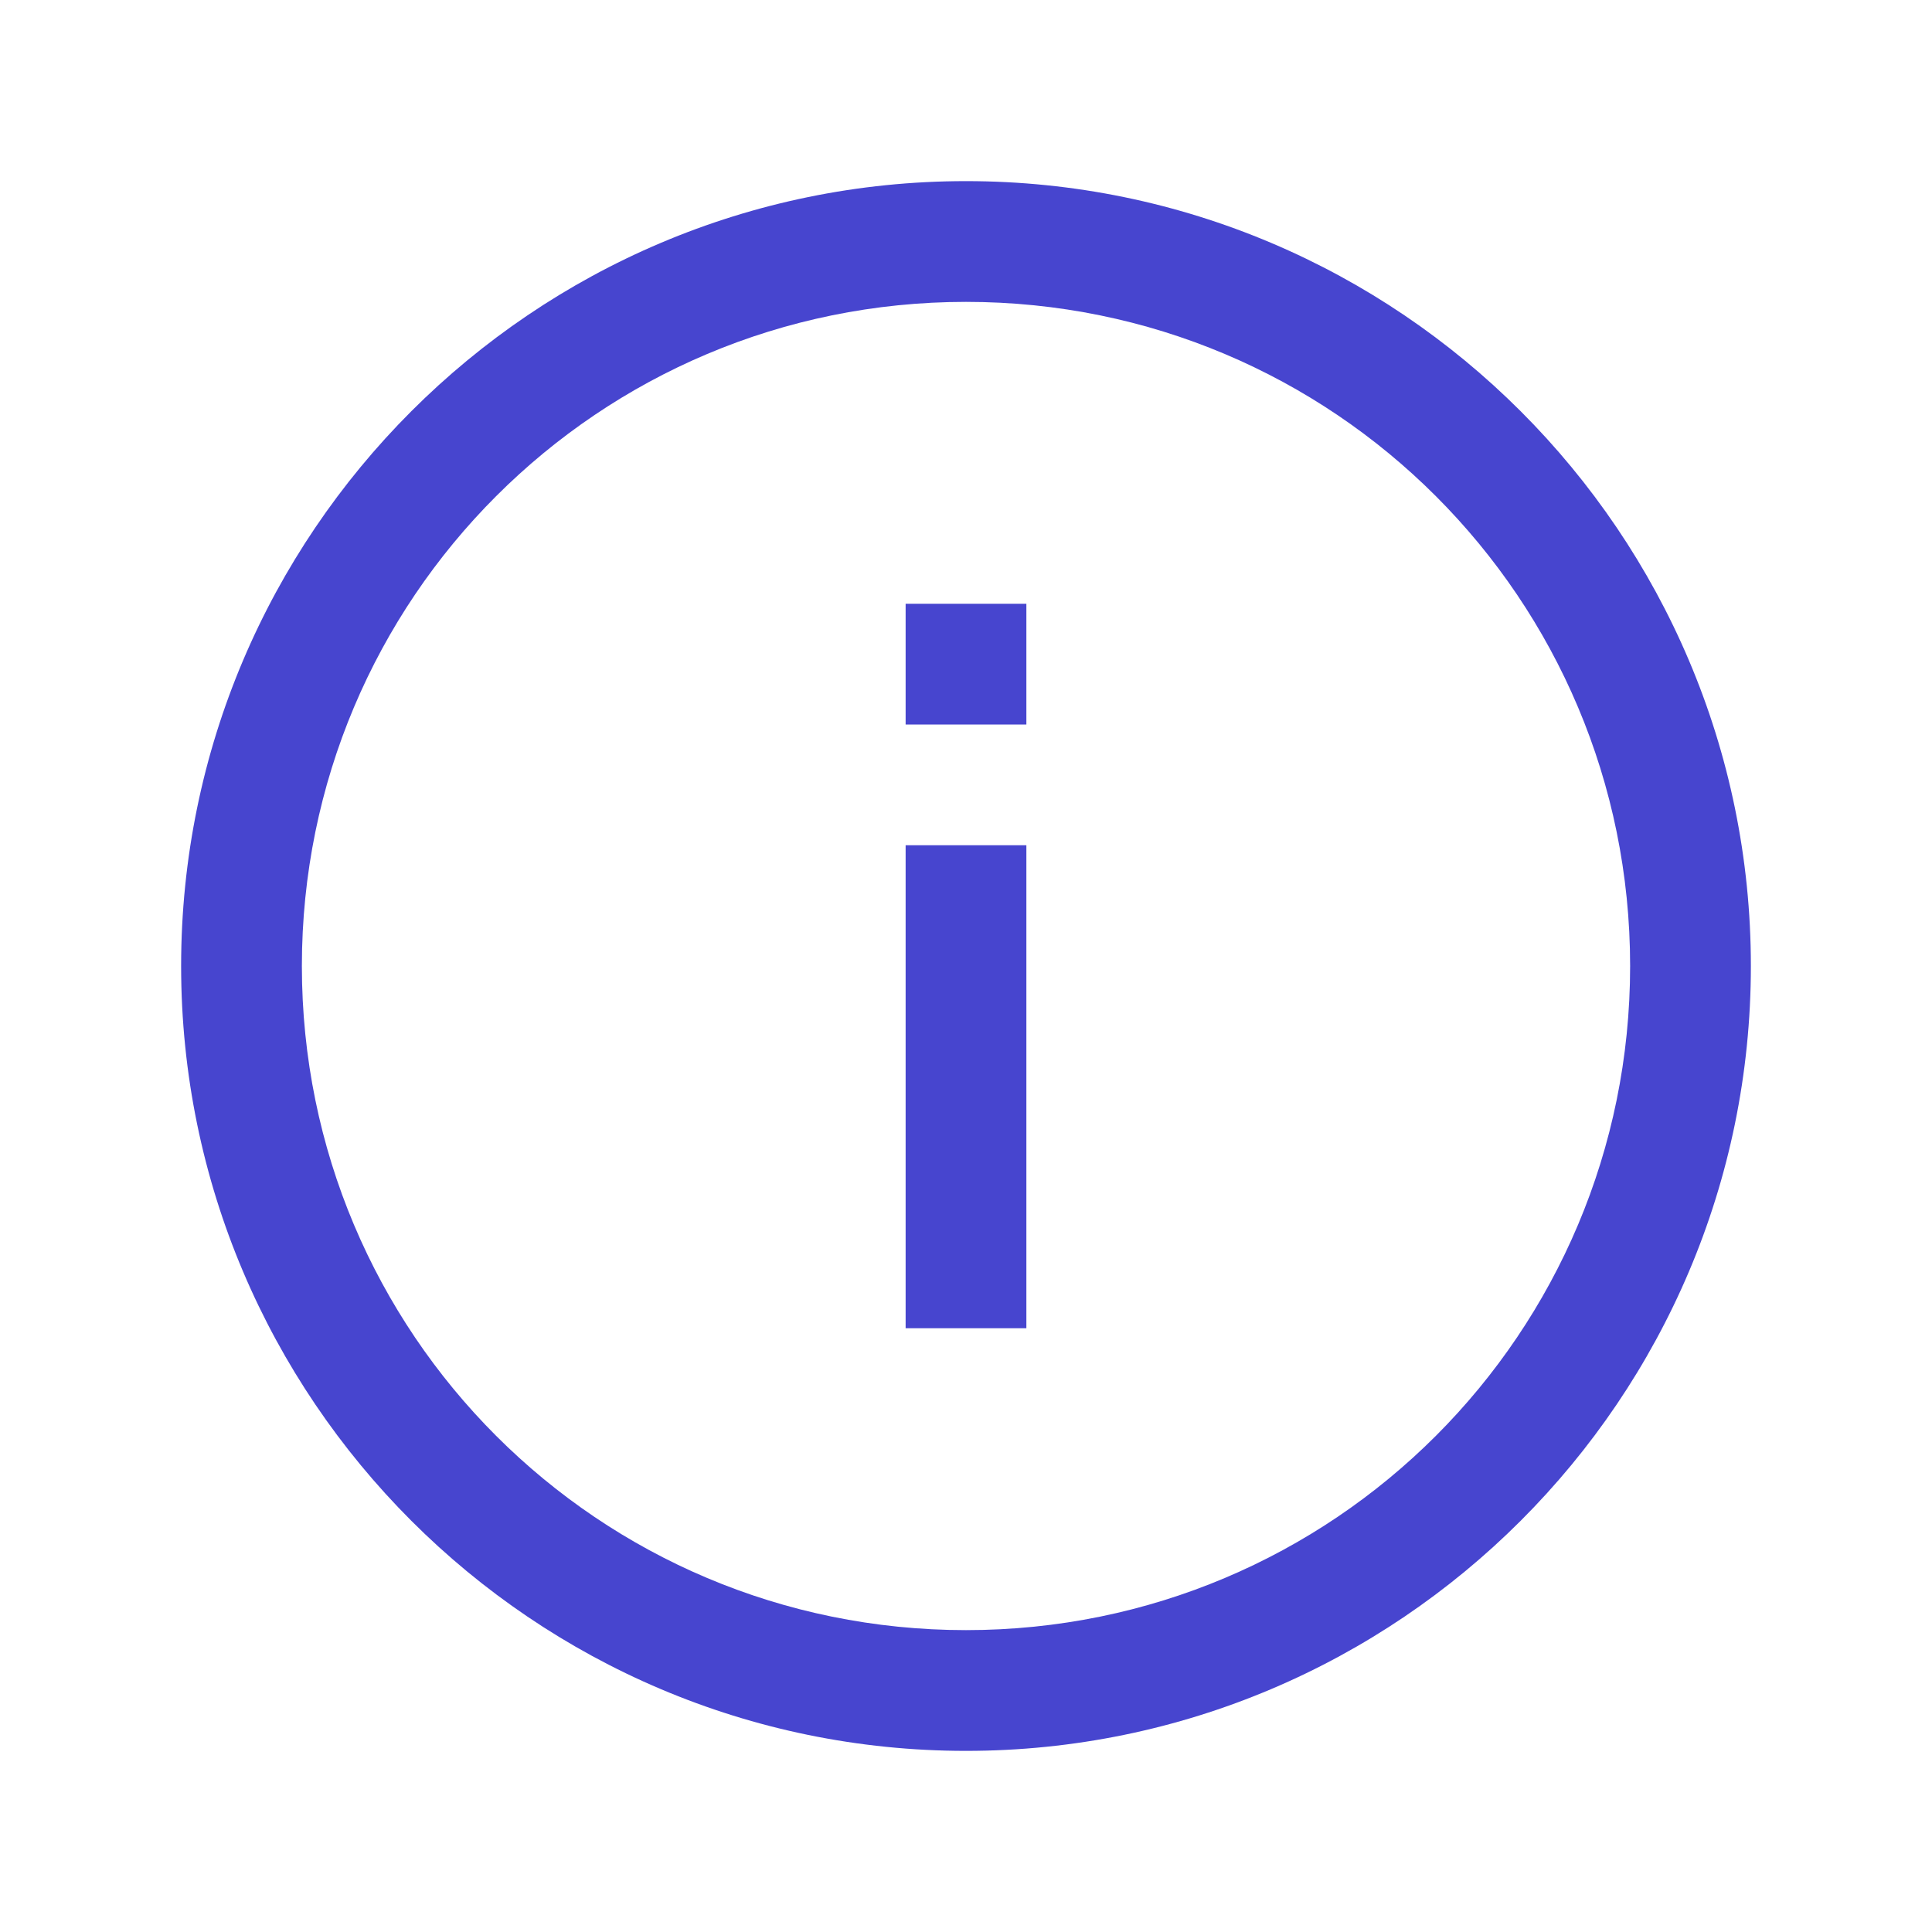
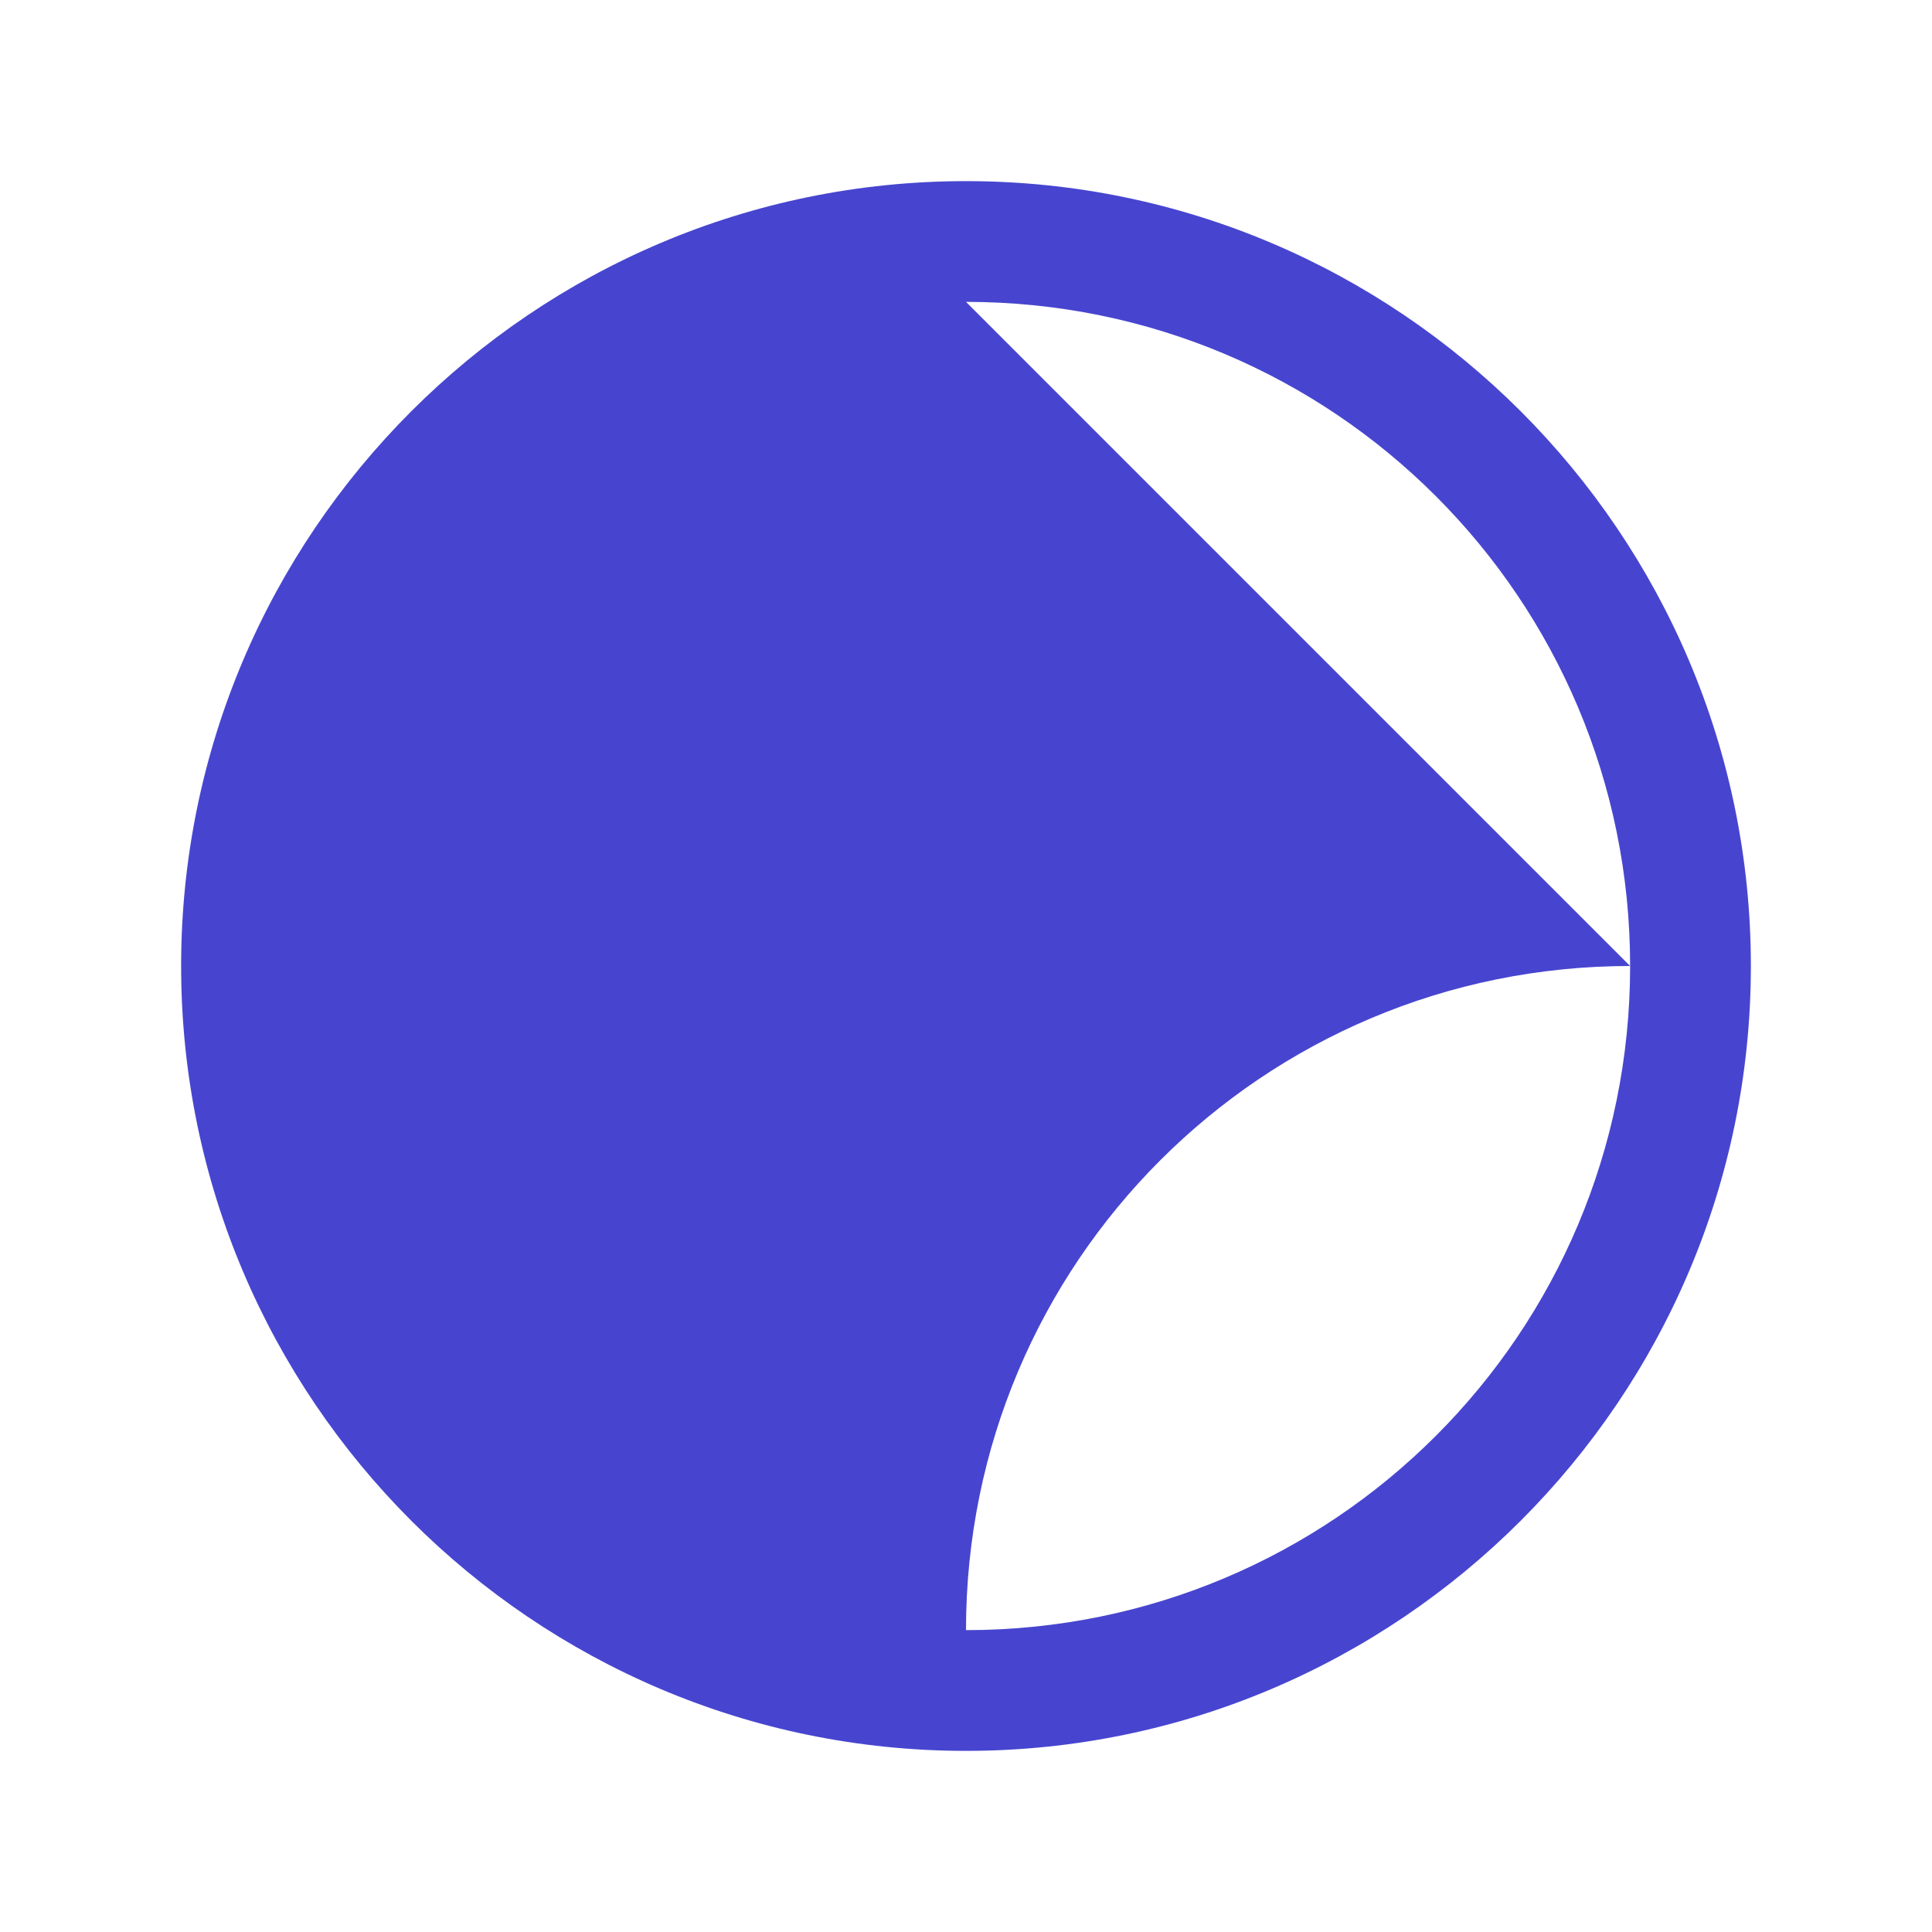
<svg xmlns="http://www.w3.org/2000/svg" viewBox="0,0,256,256" width="128px" height="128px">
  <g fill="#4745cf" fill-rule="nonzero" stroke="none" stroke-width="1" stroke-linecap="butt" stroke-linejoin="miter" stroke-miterlimit="10" stroke-dasharray="" stroke-dashoffset="0" font-family="none" font-weight="none" font-size="none" text-anchor="none" style="mix-blend-mode: normal">
    <g transform="scale(8,8)">
-       <path d="M16,3c-7.168,0 -13,5.832 -13,13c0,7.168 5.832,13 13,13c7.168,0 13,-5.832 13,-13c0,-7.168 -5.832,-13 -13,-13zM16,5c6.086,0 11,4.914 11,11c0,6.086 -4.914,11 -11,11c-6.086,0 -11,-4.914 -11,-11c0,-6.086 4.914,-11 11,-11zM15,10v2h2v-2zM15,14v8h2v-8z" />
+       <path d="M16,3c-7.168,0 -13,5.832 -13,13c0,7.168 5.832,13 13,13c7.168,0 13,-5.832 13,-13c0,-7.168 -5.832,-13 -13,-13zM16,5c6.086,0 11,4.914 11,11c0,6.086 -4.914,11 -11,11c0,-6.086 4.914,-11 11,-11zM15,10v2h2v-2zM15,14v8h2v-8z" />
    </g>
  </g>
</svg>